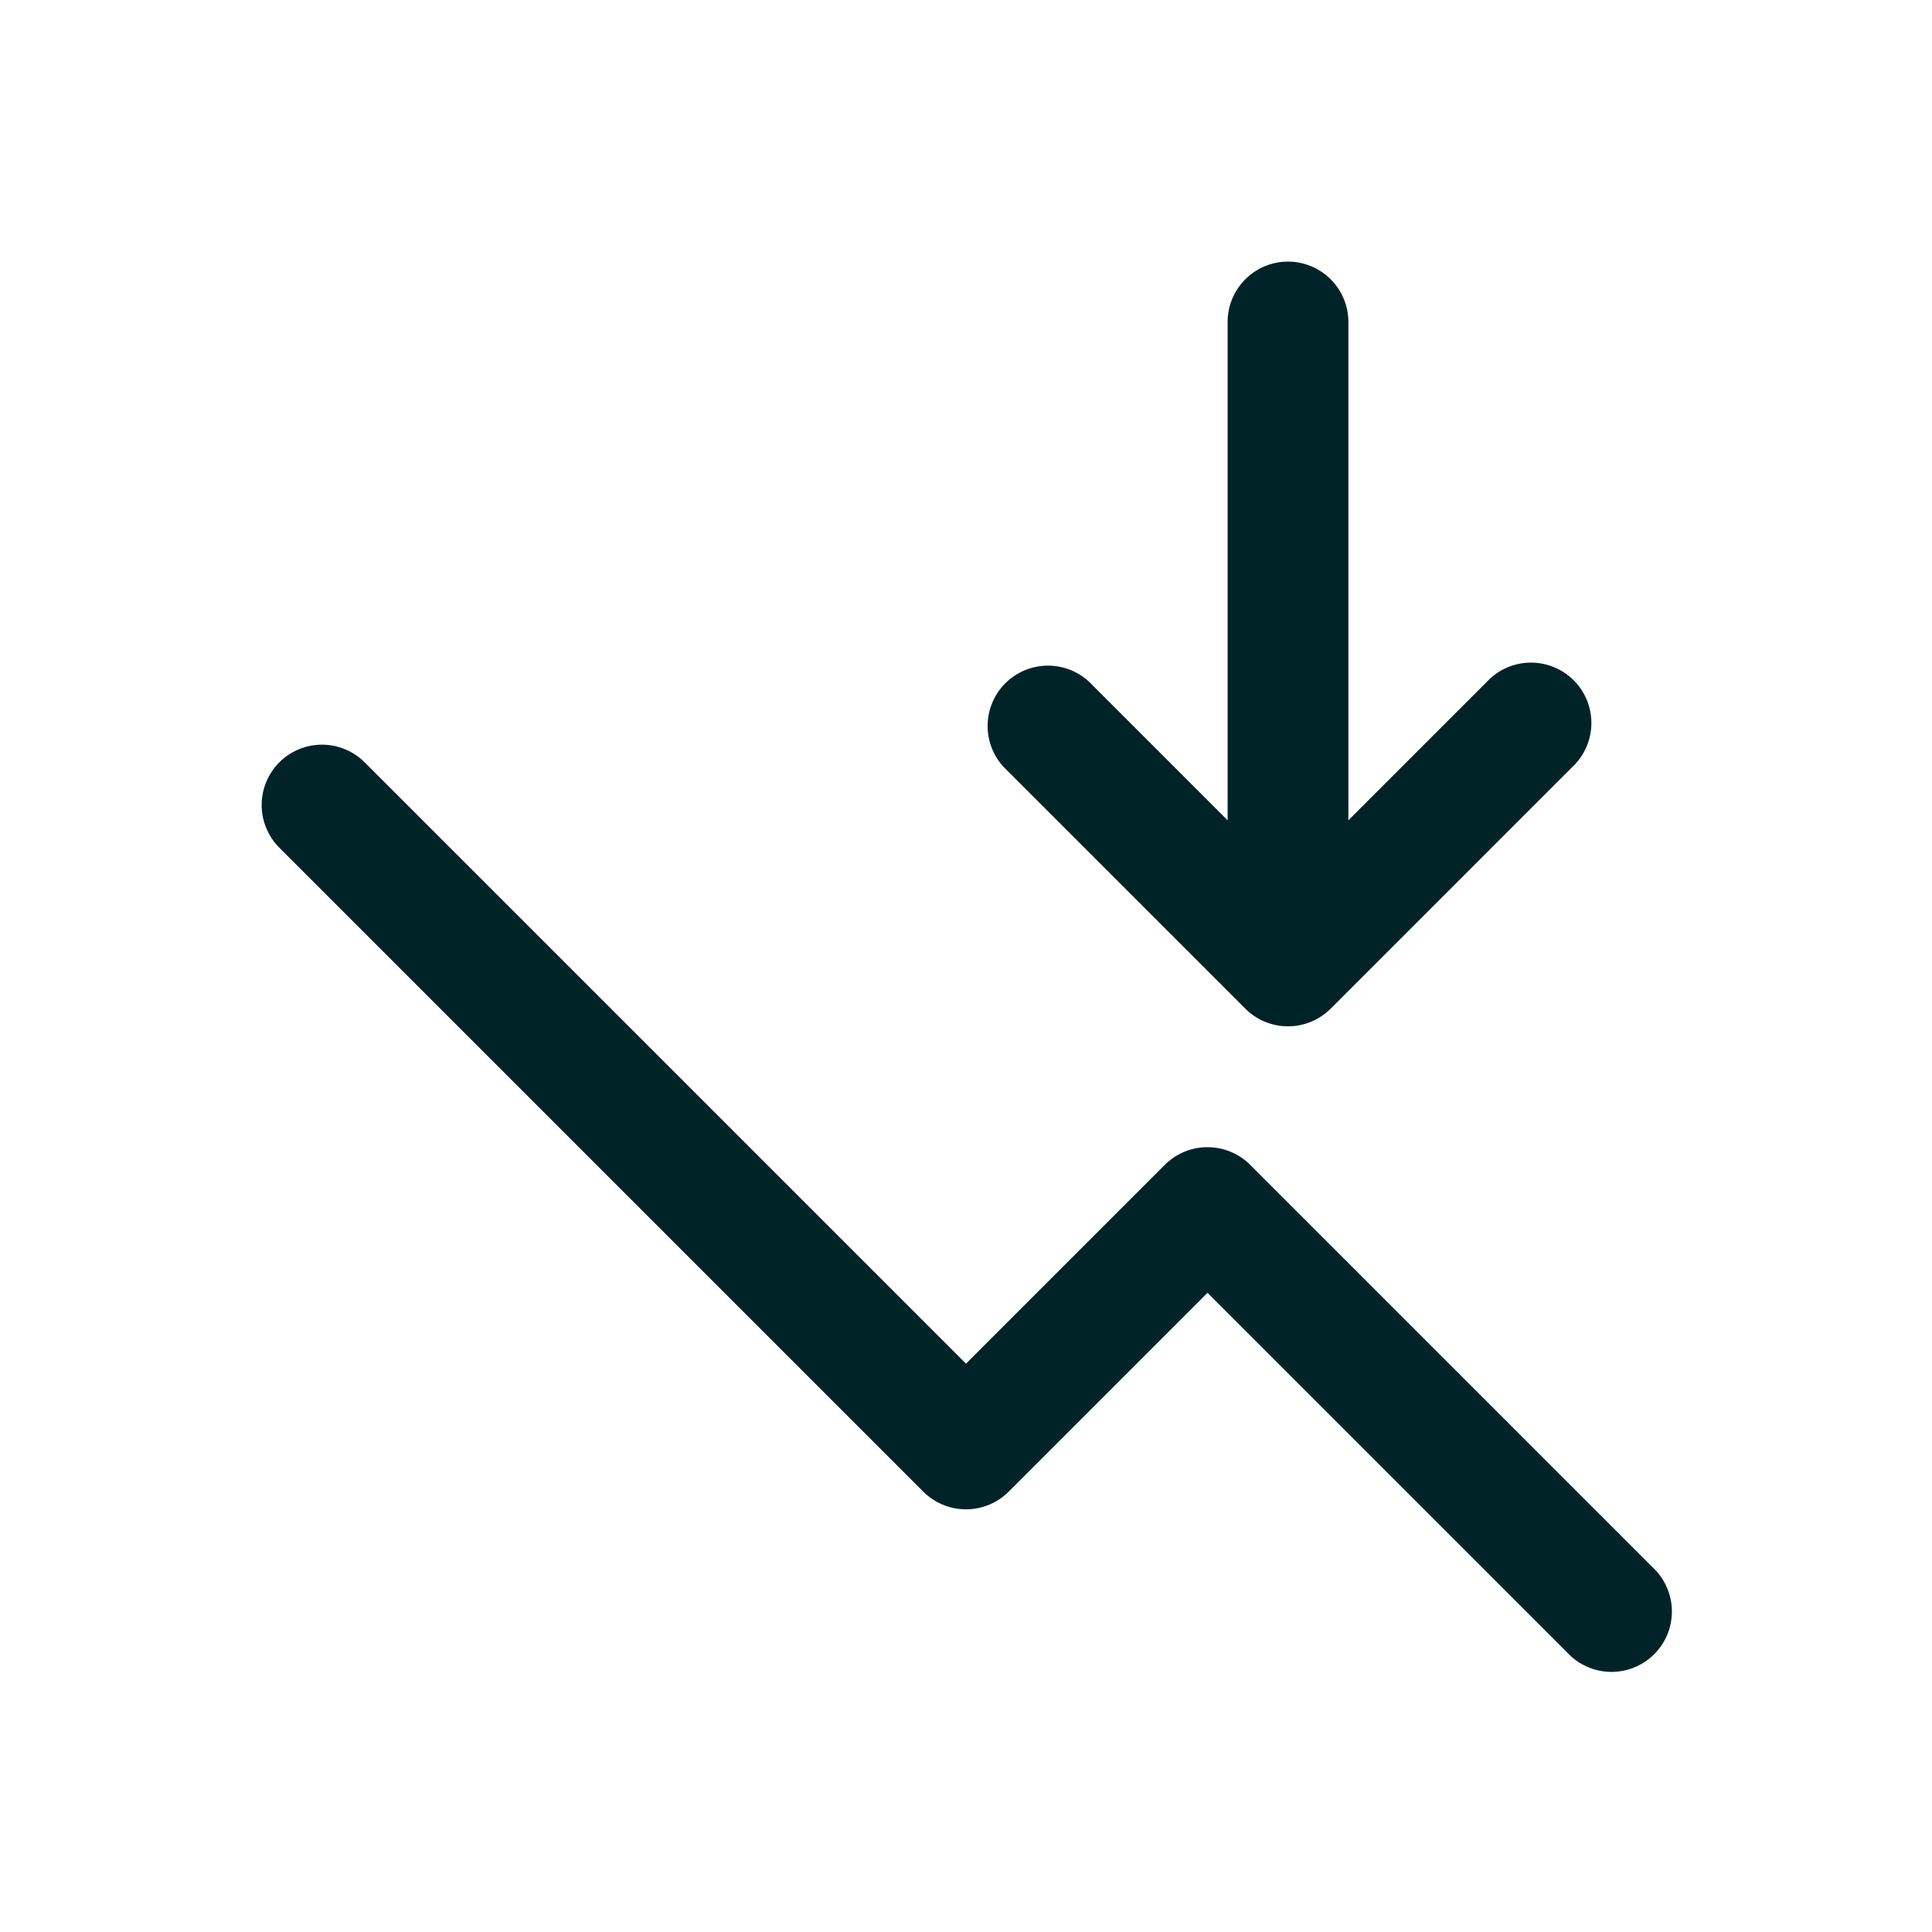
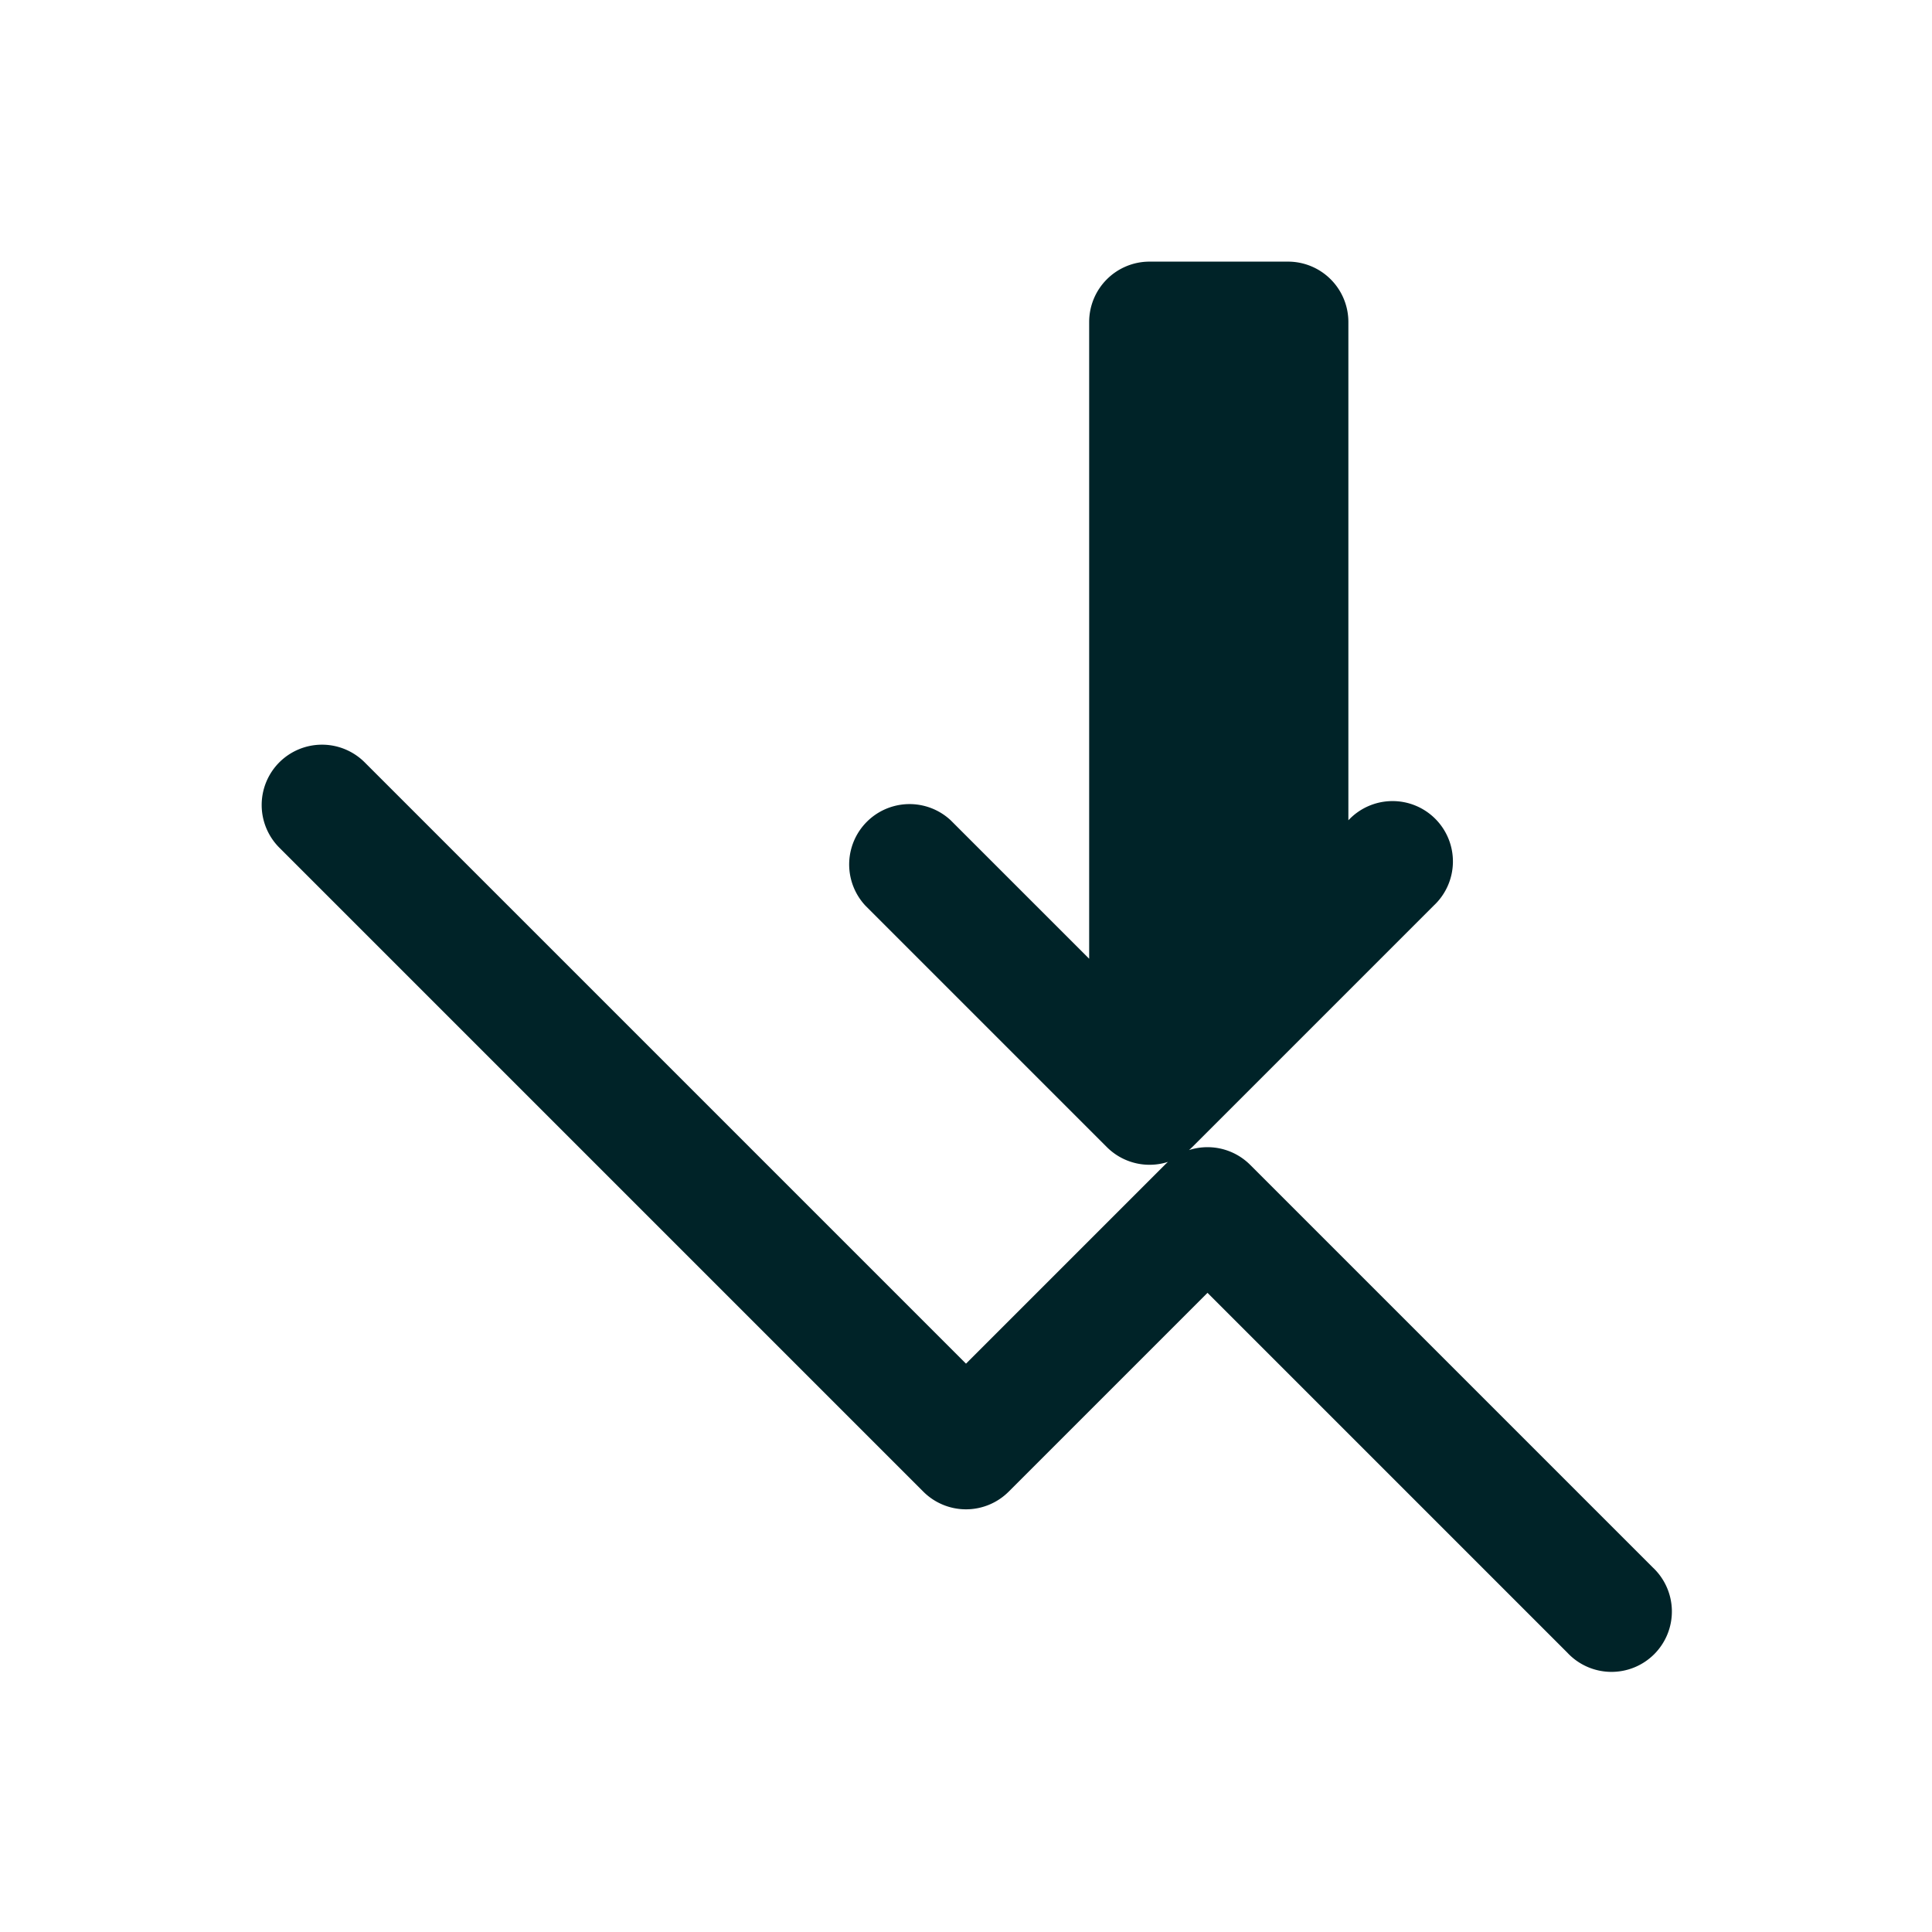
<svg xmlns="http://www.w3.org/2000/svg" width="24" height="24" fill="none">
-   <path d="M16 3.25a.75.75 0 0 1 .75.75v6.19l1.72-1.72a.75.75 0 1 1 1.06 1.06l-3 3a.75.75 0 0 1-1.06 0l-3-3a.75.75 0 0 1 1.06-1.06l1.72 1.72V4a.75.75 0 0 1 .75-.75ZM3.47 9.47a.75.75 0 0 1 1.06 0L12 16.94l2.47-2.47a.75.75 0 0 1 1.06 0l5 5a.75.75 0 1 1-1.06 1.06L15 16.06l-2.47 2.47a.75.75 0 0 1-1.06 0l-8-8a.75.75 0 0 1 0-1.06Z" fill="#002328" />
+   <path d="M16 3.25a.75.75 0 0 1 .75.75v6.19a.75.75 0 1 1 1.06 1.06l-3 3a.75.75 0 0 1-1.06 0l-3-3a.75.75 0 0 1 1.06-1.06l1.72 1.72V4a.75.75 0 0 1 .75-.75ZM3.47 9.47a.75.75 0 0 1 1.06 0L12 16.94l2.47-2.47a.75.75 0 0 1 1.06 0l5 5a.75.75 0 1 1-1.06 1.06L15 16.06l-2.47 2.47a.75.75 0 0 1-1.06 0l-8-8a.75.75 0 0 1 0-1.06Z" fill="#002328" />
</svg>